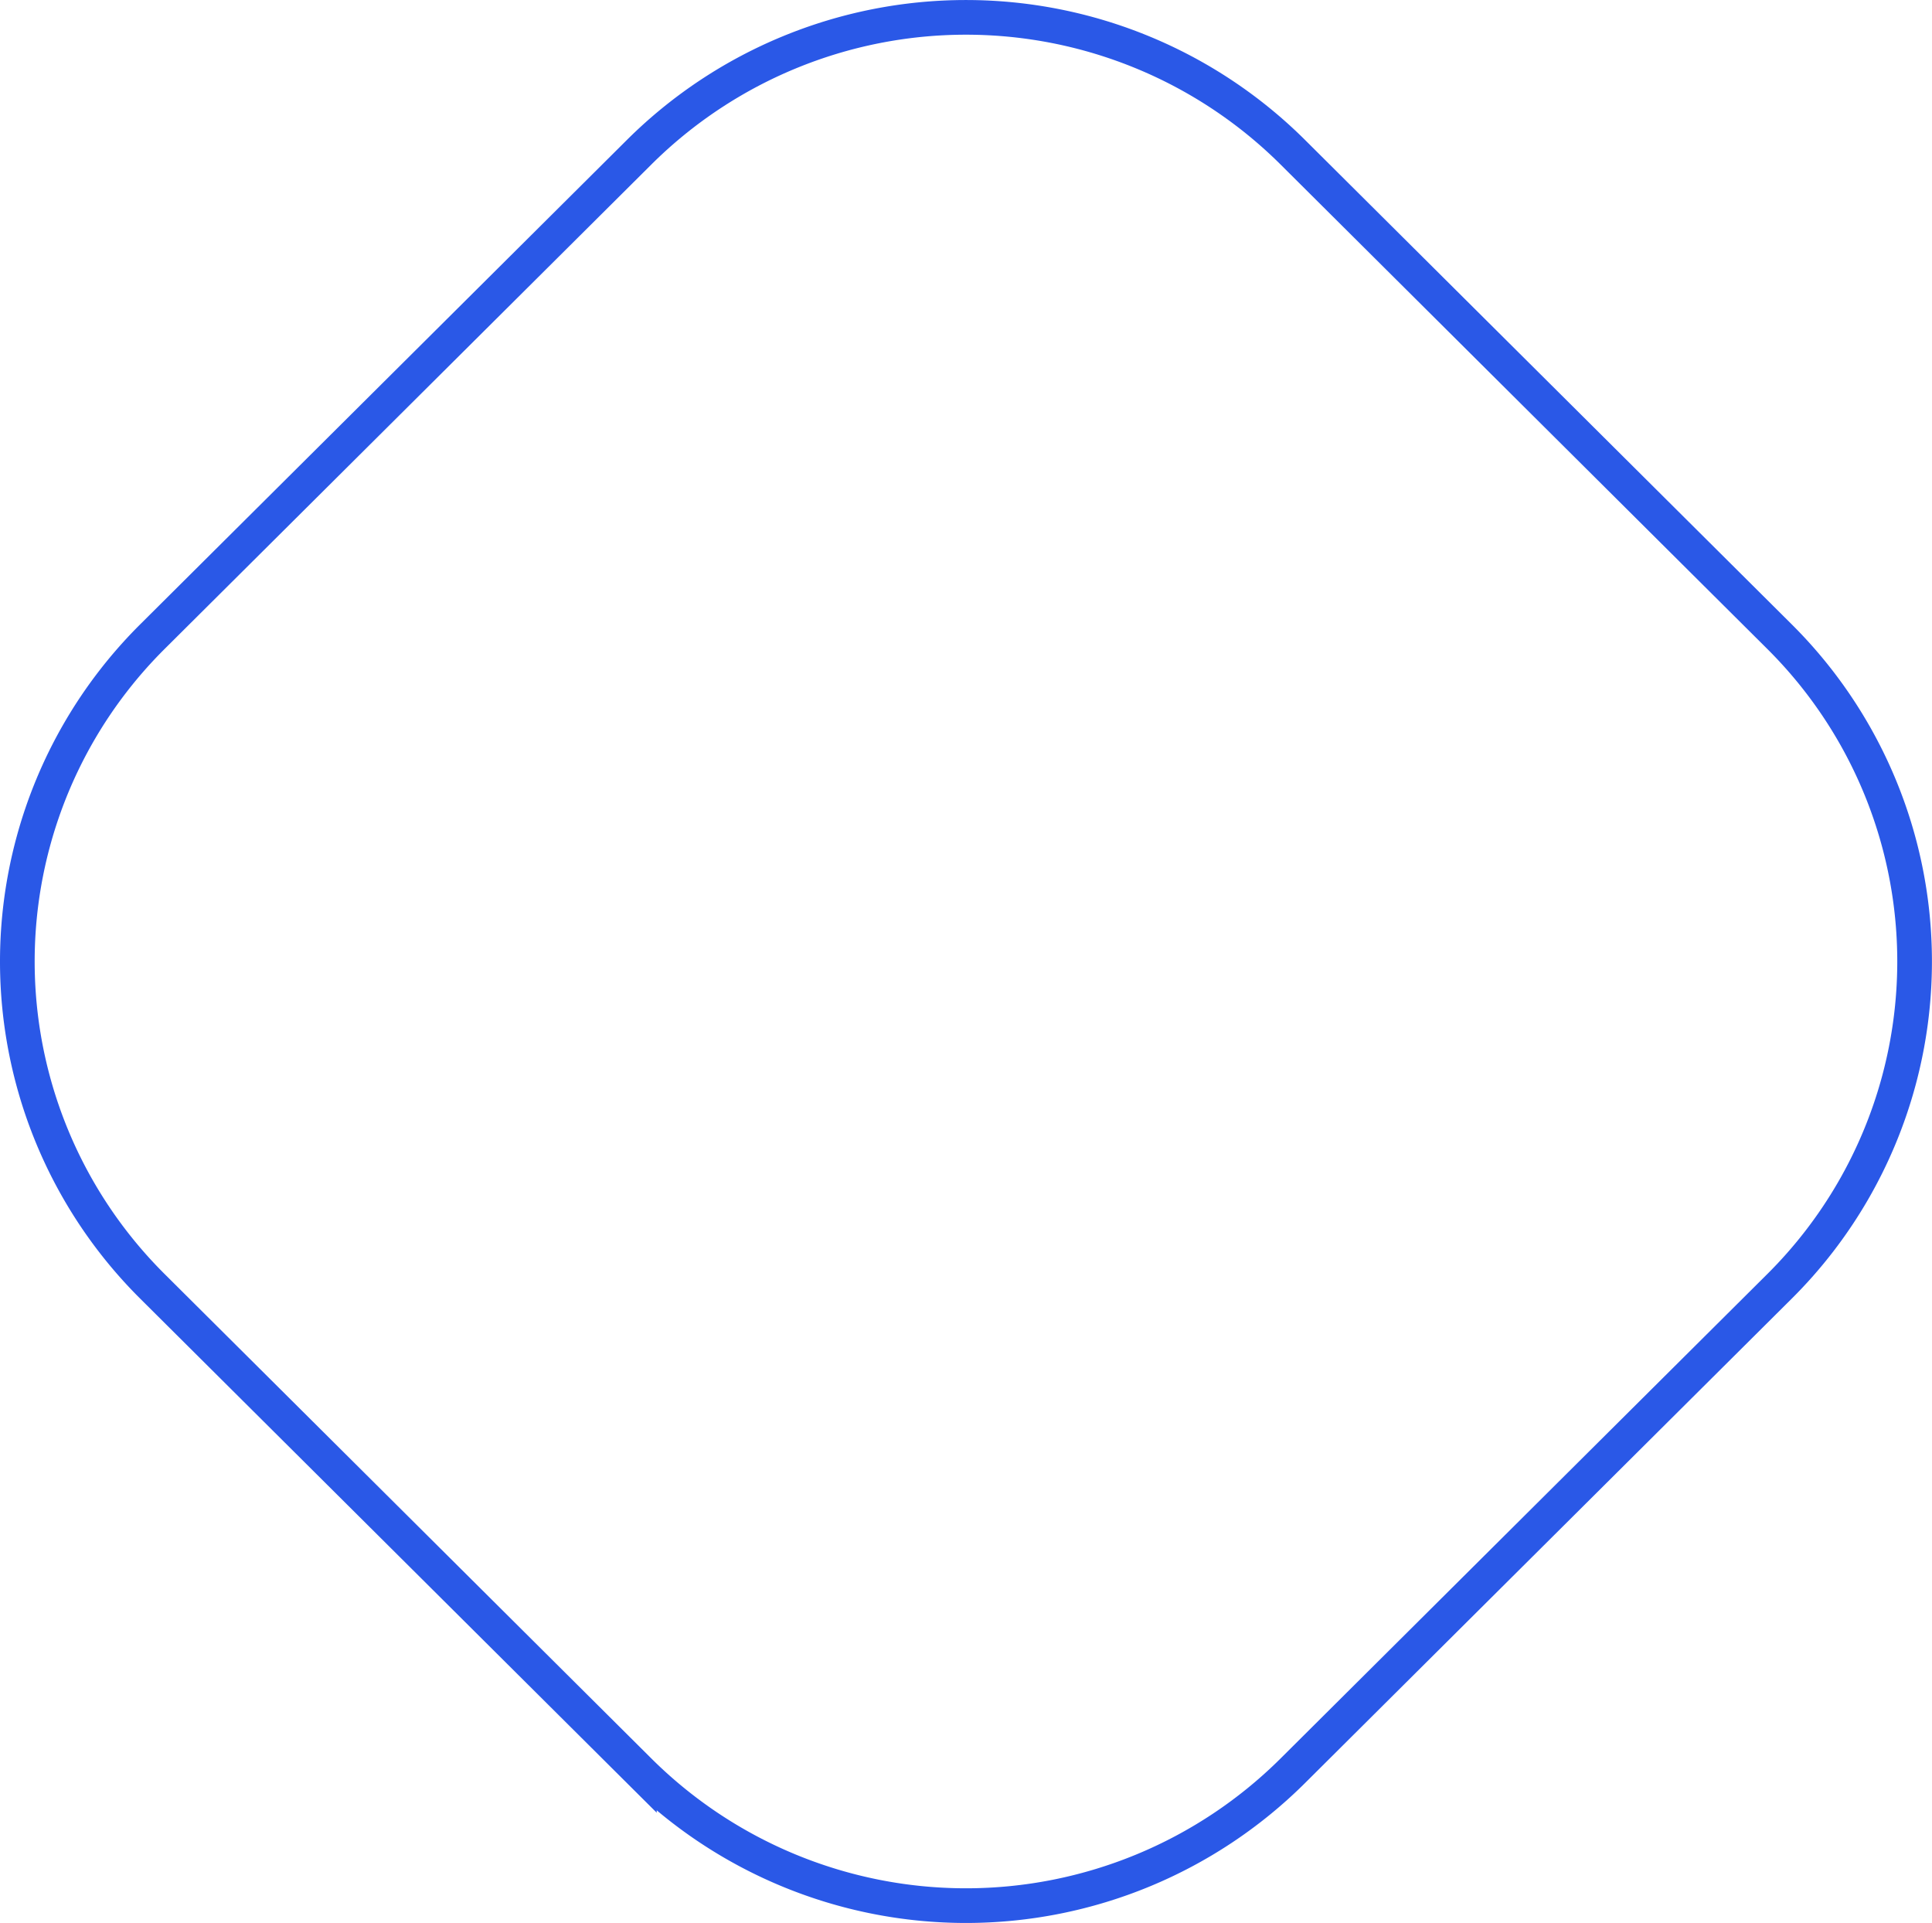
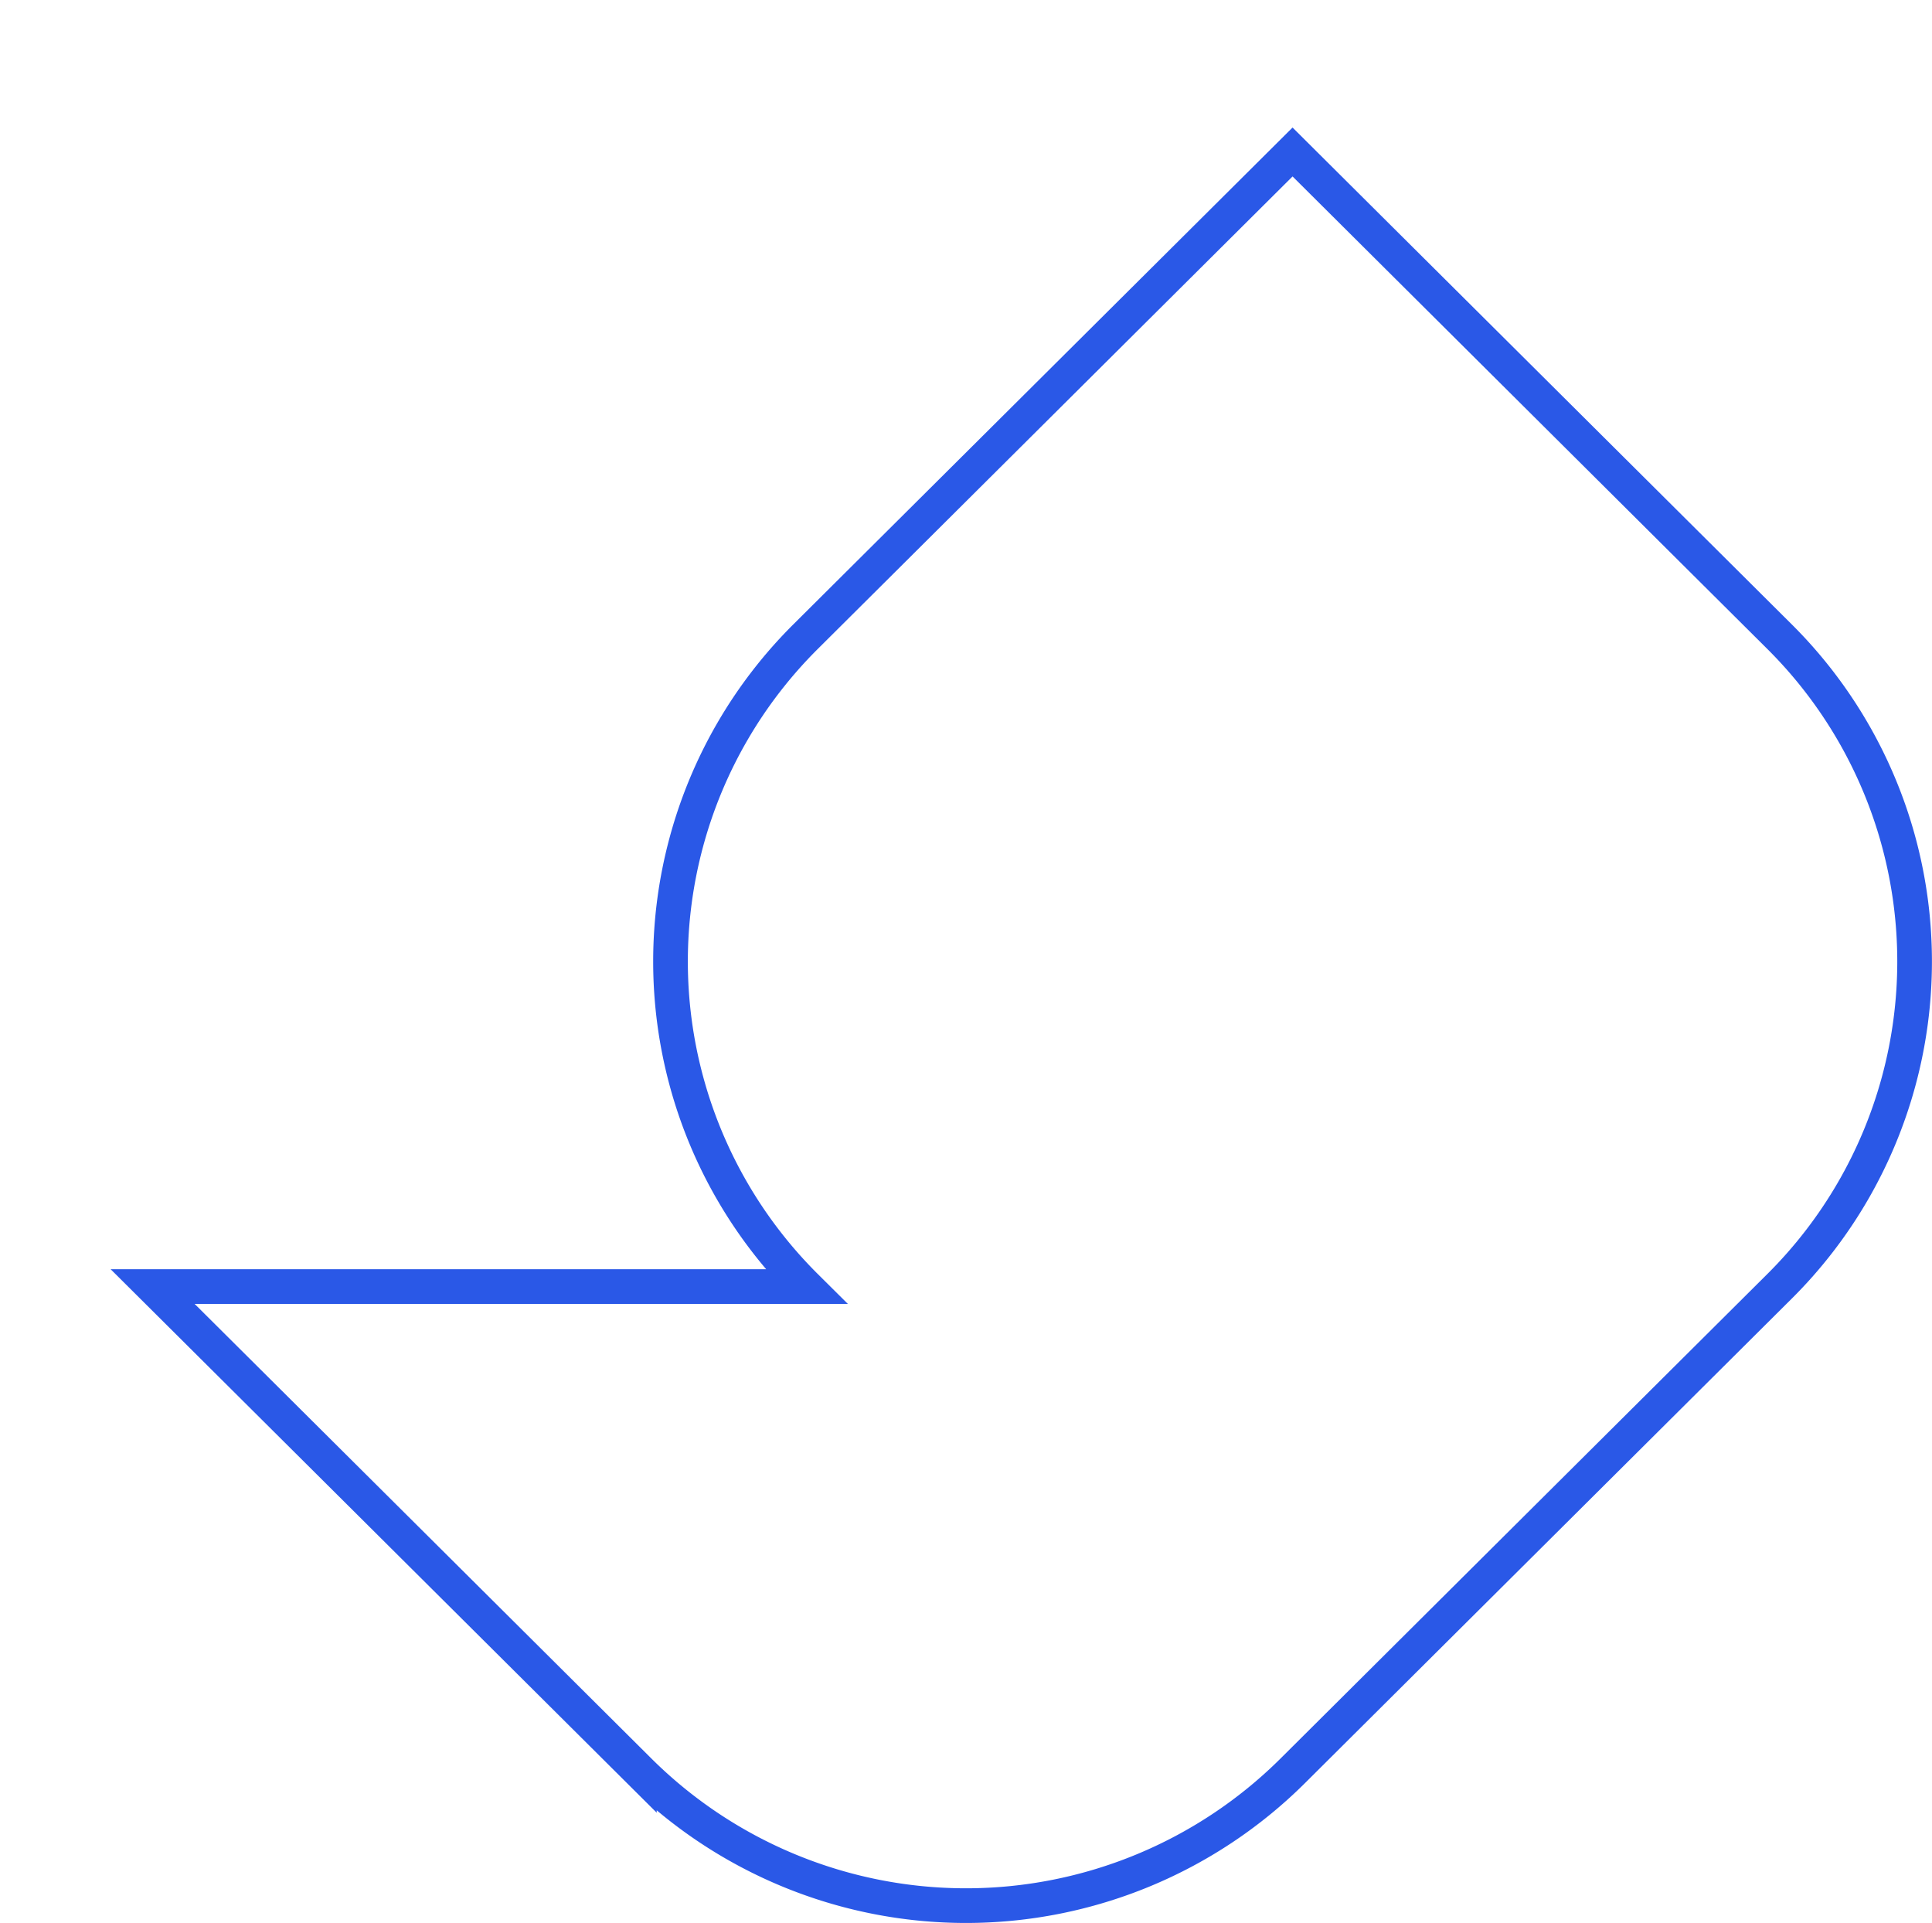
<svg xmlns="http://www.w3.org/2000/svg" width="278.63" height="277.29" viewBox="0 0 278.63 277.29">
-   <path data-name="Path 700" d="m8.729 81.881 70.2 69.858a66.845 66.845 0 0 0 94.2 0l70.2-69.858a66.055 66.055 0 0 0 0-93.743l-70.2-69.858a66.845 66.845 0 0 0-94.2 0l-70.2 69.857a66.059 66.059 0 0 0 0 93.744z" transform="translate(13.281 103.636)" style="fill:none;stroke:#2a58e7;stroke-width:5px" />
+   <path data-name="Path 700" d="m8.729 81.881 70.2 69.858a66.845 66.845 0 0 0 94.2 0l70.2-69.858a66.055 66.055 0 0 0 0-93.743l-70.2-69.858l-70.2 69.857a66.059 66.059 0 0 0 0 93.744z" transform="translate(13.281 103.636)" style="fill:none;stroke:#2a58e7;stroke-width:5px" />
</svg>